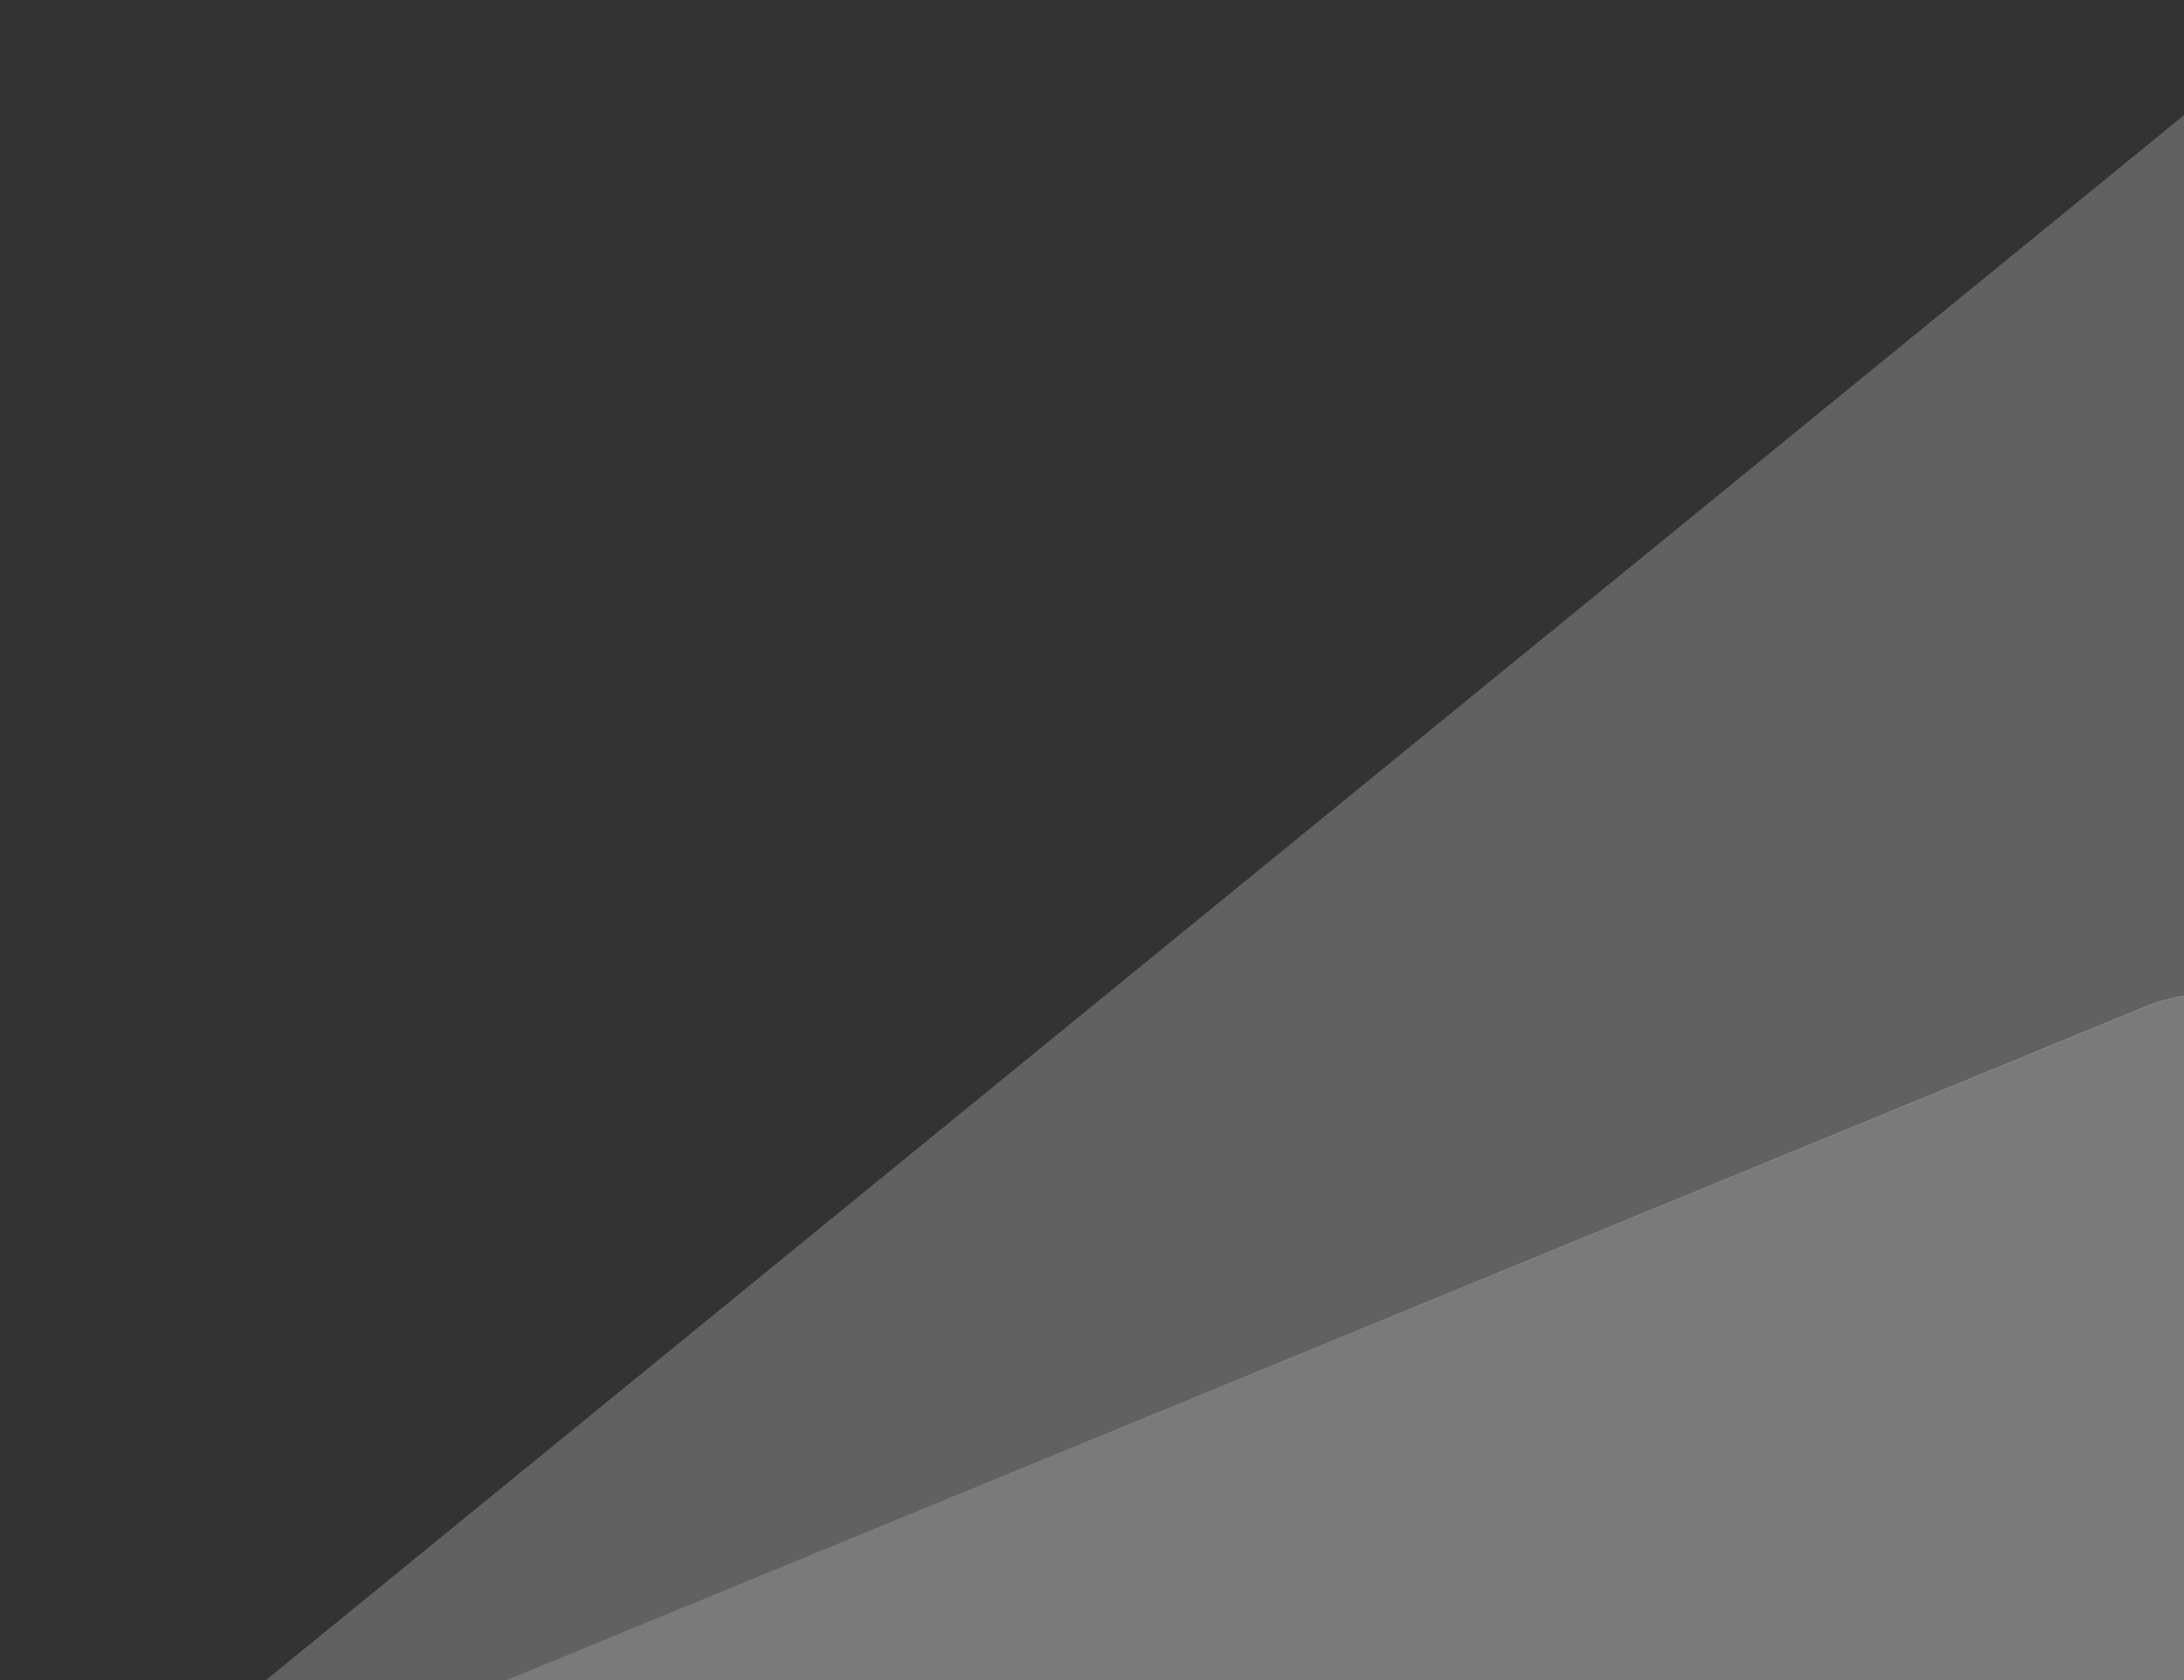
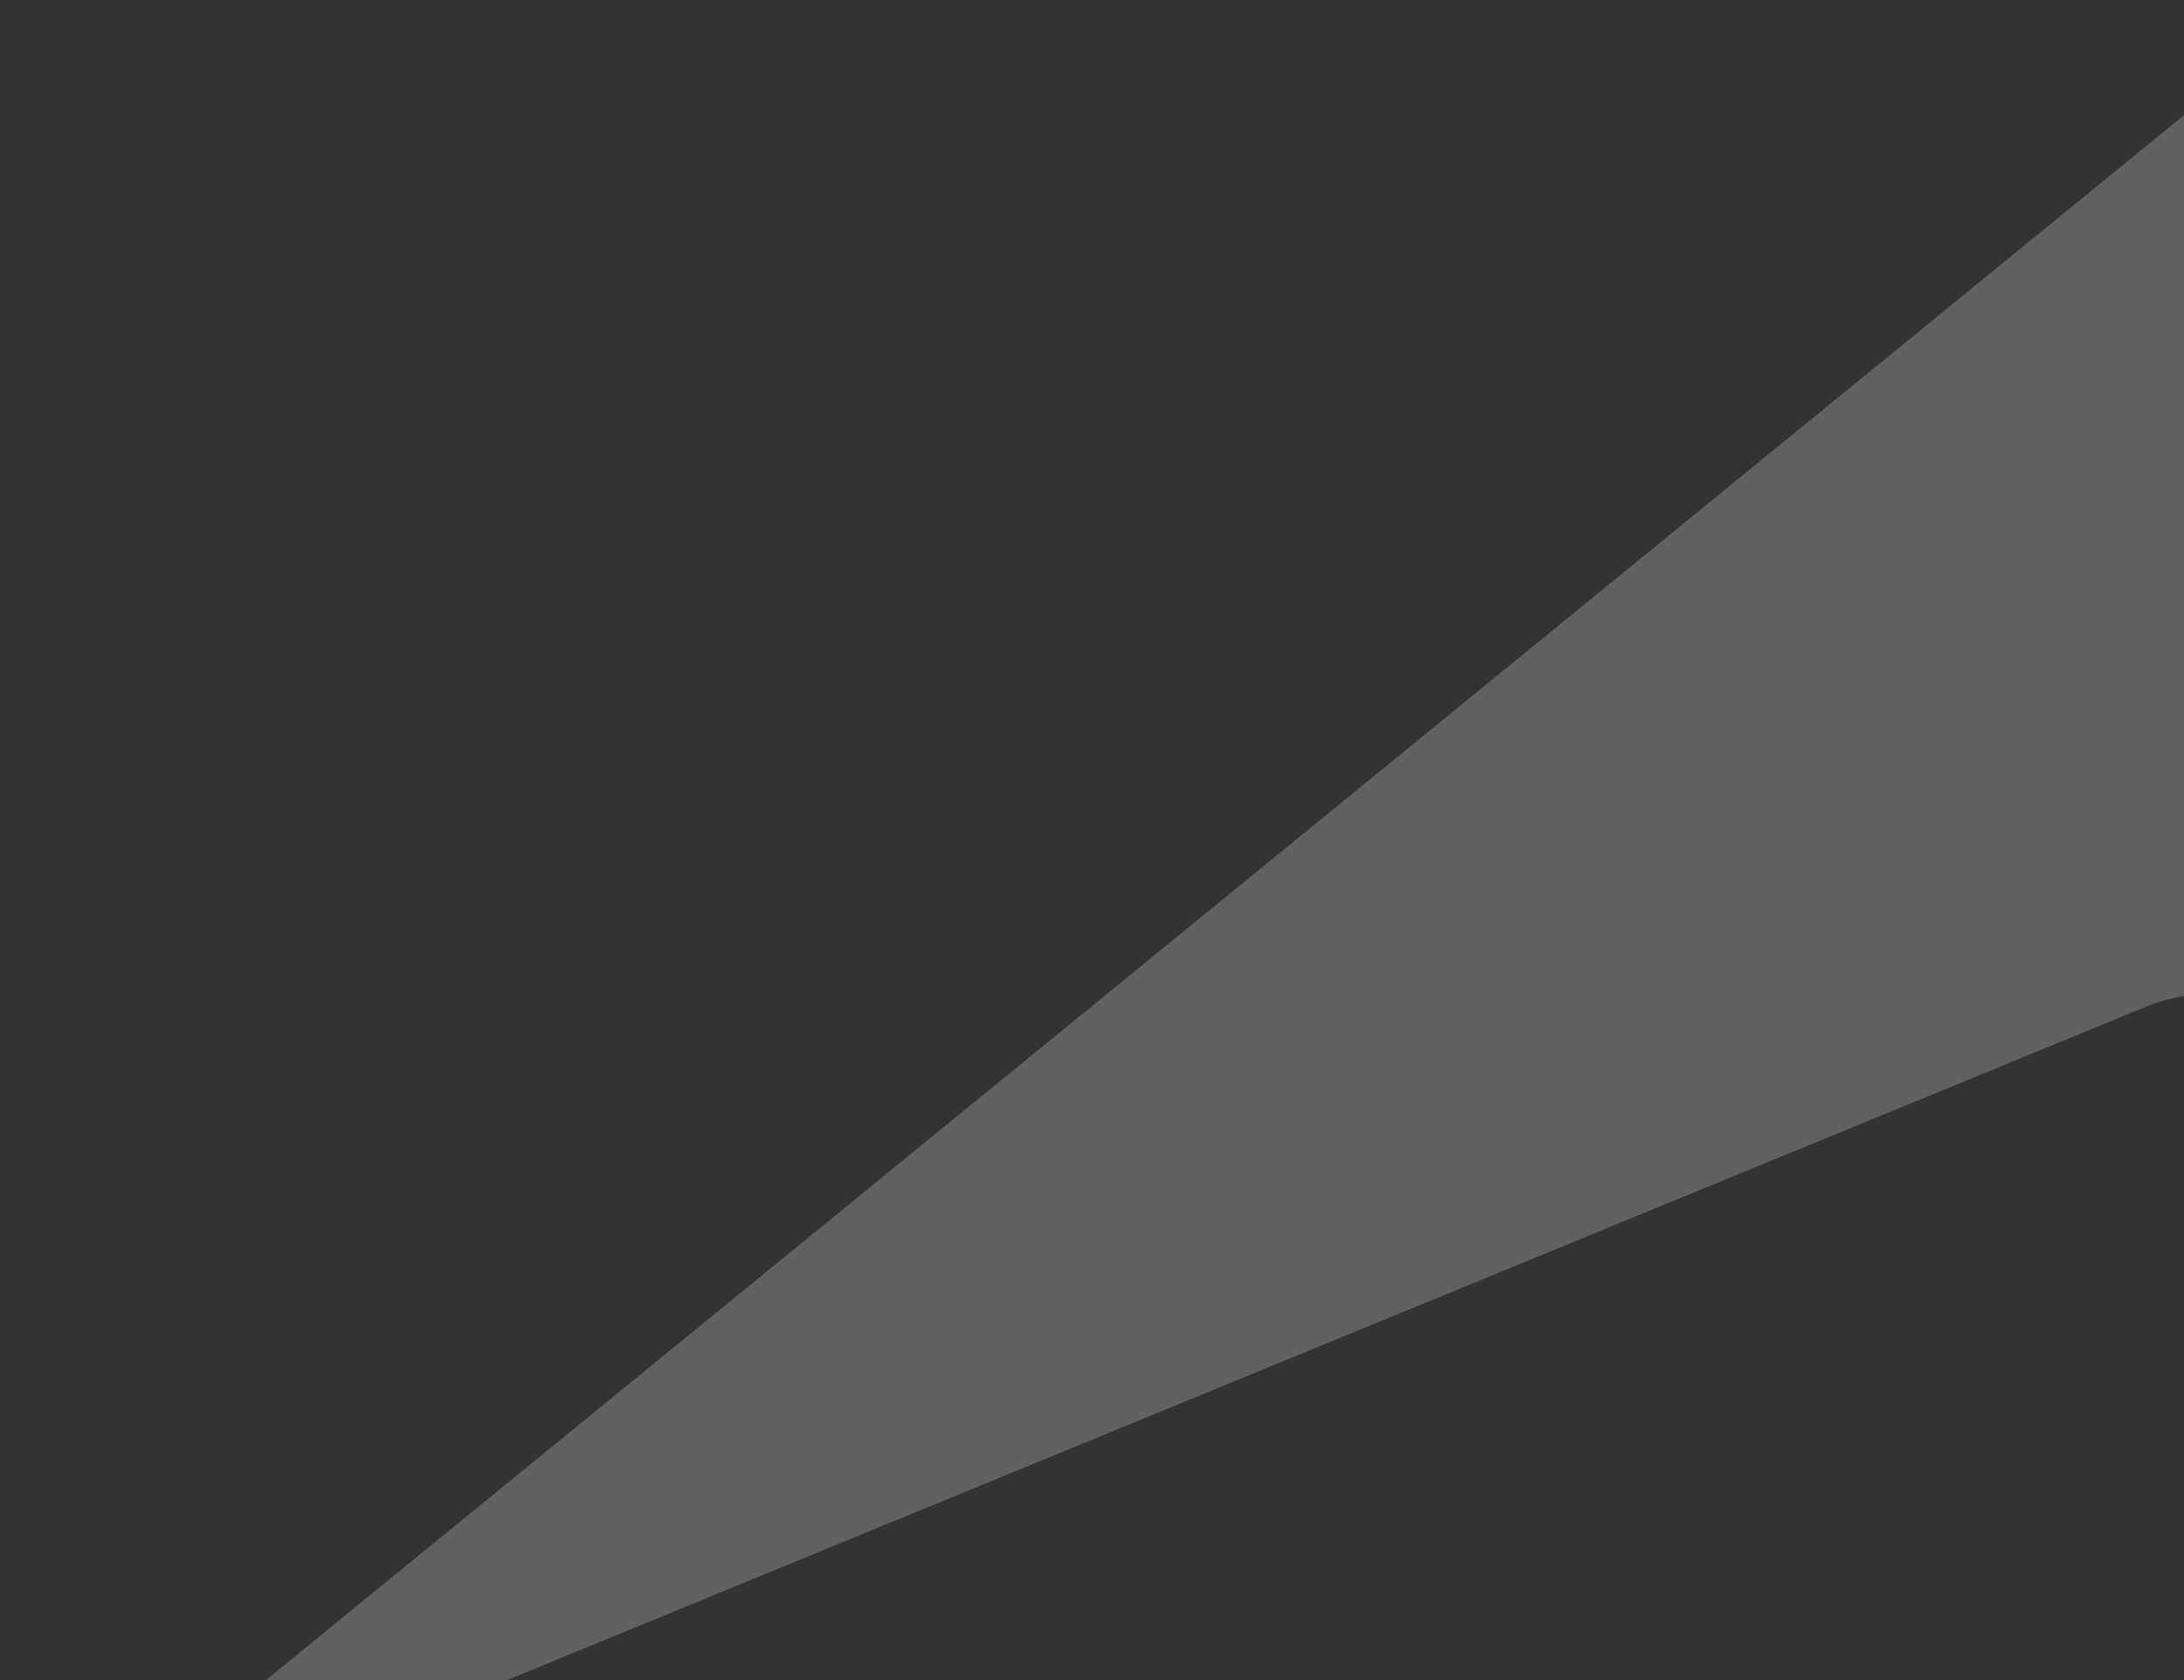
<svg xmlns="http://www.w3.org/2000/svg" id="_Слой_1" data-name="Слой 1" viewBox="0 0 191.21 147.11">
  <rect x="0" y="0" width="191.21" height="147.11" fill="#333333" stroke="none" />
  <defs>
    <style>
      .cls-1 {
        opacity: .7;
      }

      .cls-1, .cls-2 {
        fill: rgba(255, 255, 255, .5);
        isolation: isolate;
      }

      .cls-2 {
        opacity: .45;
      }
    </style>
  </defs>
  <path class="cls-2" d="m197.38,5.05L2.71,163.87c-.95.77-1.86,1.64-2.71,2.61,2.14-2.16,4.62-3.58,7.24-4.13l181.12-74.41c14.66-5.17,27.64,11.77,23.72,32.24l15.99-83.5c4.67-24.38-14.89-44.52-30.68-31.63Z" />
-   <path class="cls-1" d="m188.39,87.88L7.24,162.35c1.16-.25,2.34-.35,3.51-.29l147.7,8.48,17.54.98.24.09c13.15.3,22.81,16.12,19.45,33.66l16.3-85.12c4.03-20.43-8.95-37.38-23.57-32.27Z" />
</svg>